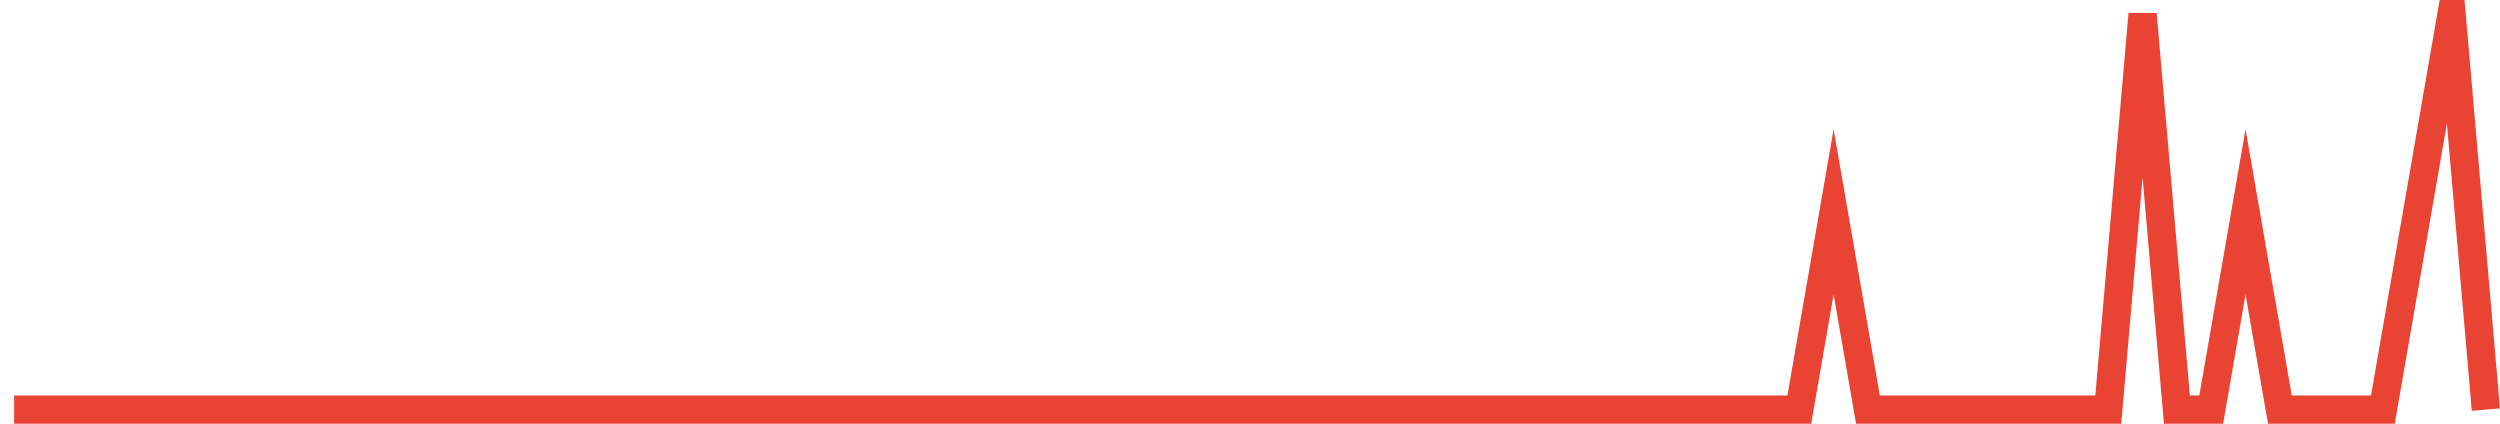
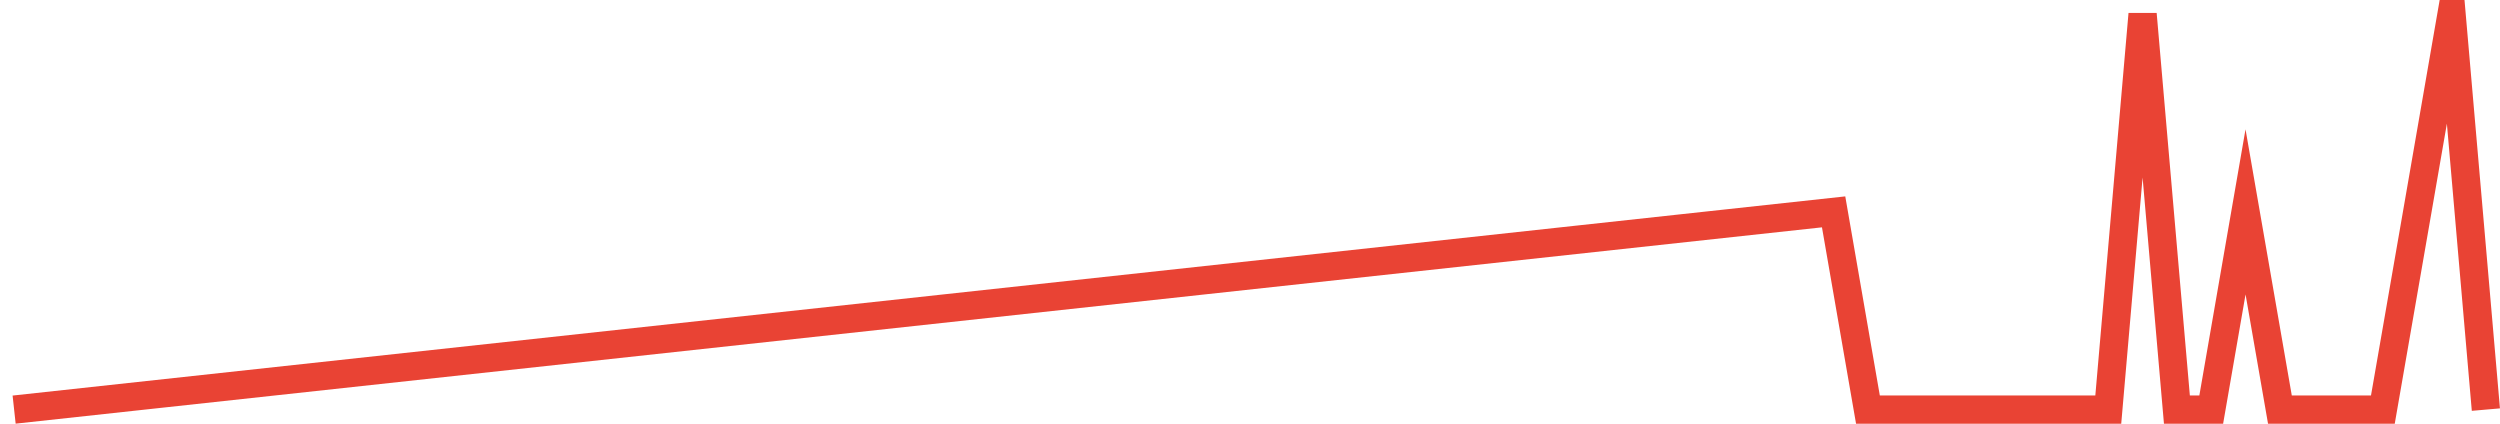
<svg xmlns="http://www.w3.org/2000/svg" width="177pt" height="30pt" viewBox="0 0 177 30" version="1.1">
  <g id="surface13294271">
-     <path style="fill:none;stroke-width:2;stroke-linecap:butt;stroke-linejoin:miter;stroke:rgb(91.373%,26.275%,20.392%);stroke-opacity:1;stroke-miterlimit:10;" d="M 1 29 L 127.391 29 L 129.82 15 L 132.25 29 L 149.266 29 L 151.695 1 L 154.125 29 L 156.555 29 L 158.984 15 L 161.418 29 L 168.707 29 L 171.141 15 L 173.57 1 L 176 29 " />
+     <path style="fill:none;stroke-width:2;stroke-linecap:butt;stroke-linejoin:miter;stroke:rgb(91.373%,26.275%,20.392%);stroke-opacity:1;stroke-miterlimit:10;" d="M 1 29 L 129.82 15 L 132.25 29 L 149.266 29 L 151.695 1 L 154.125 29 L 156.555 29 L 158.984 15 L 161.418 29 L 168.707 29 L 171.141 15 L 173.57 1 L 176 29 " />
  </g>
</svg>